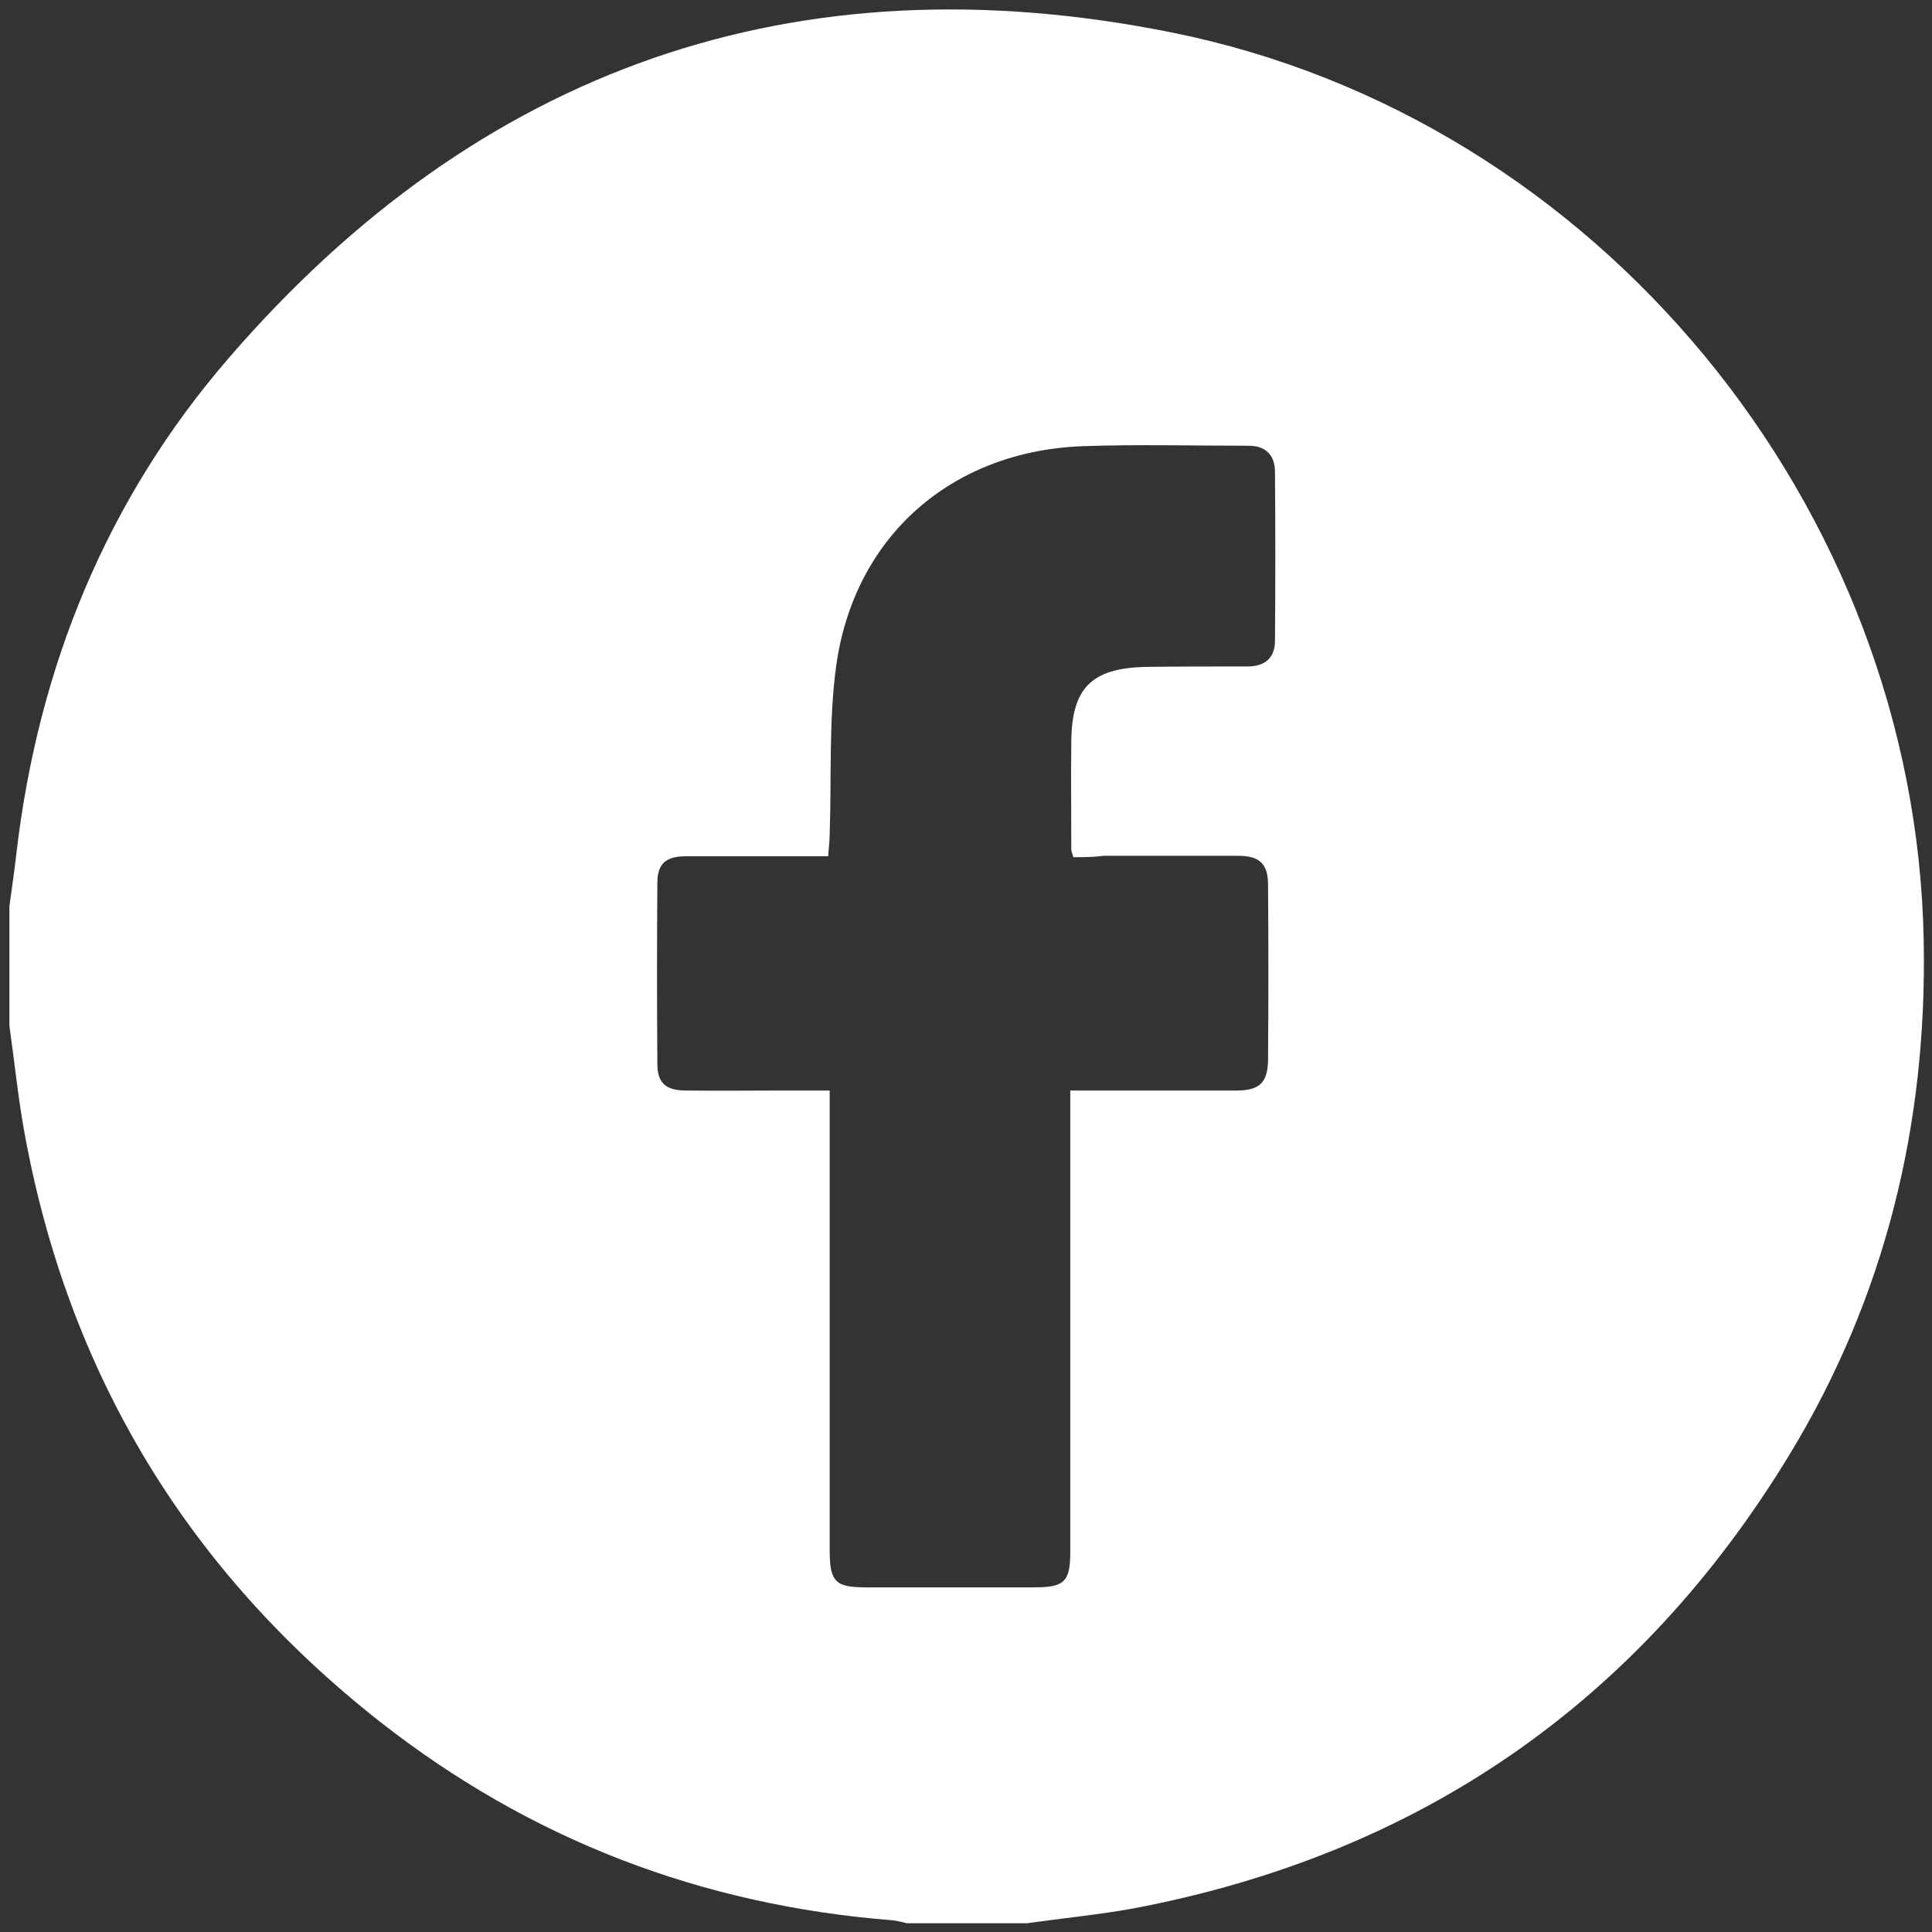
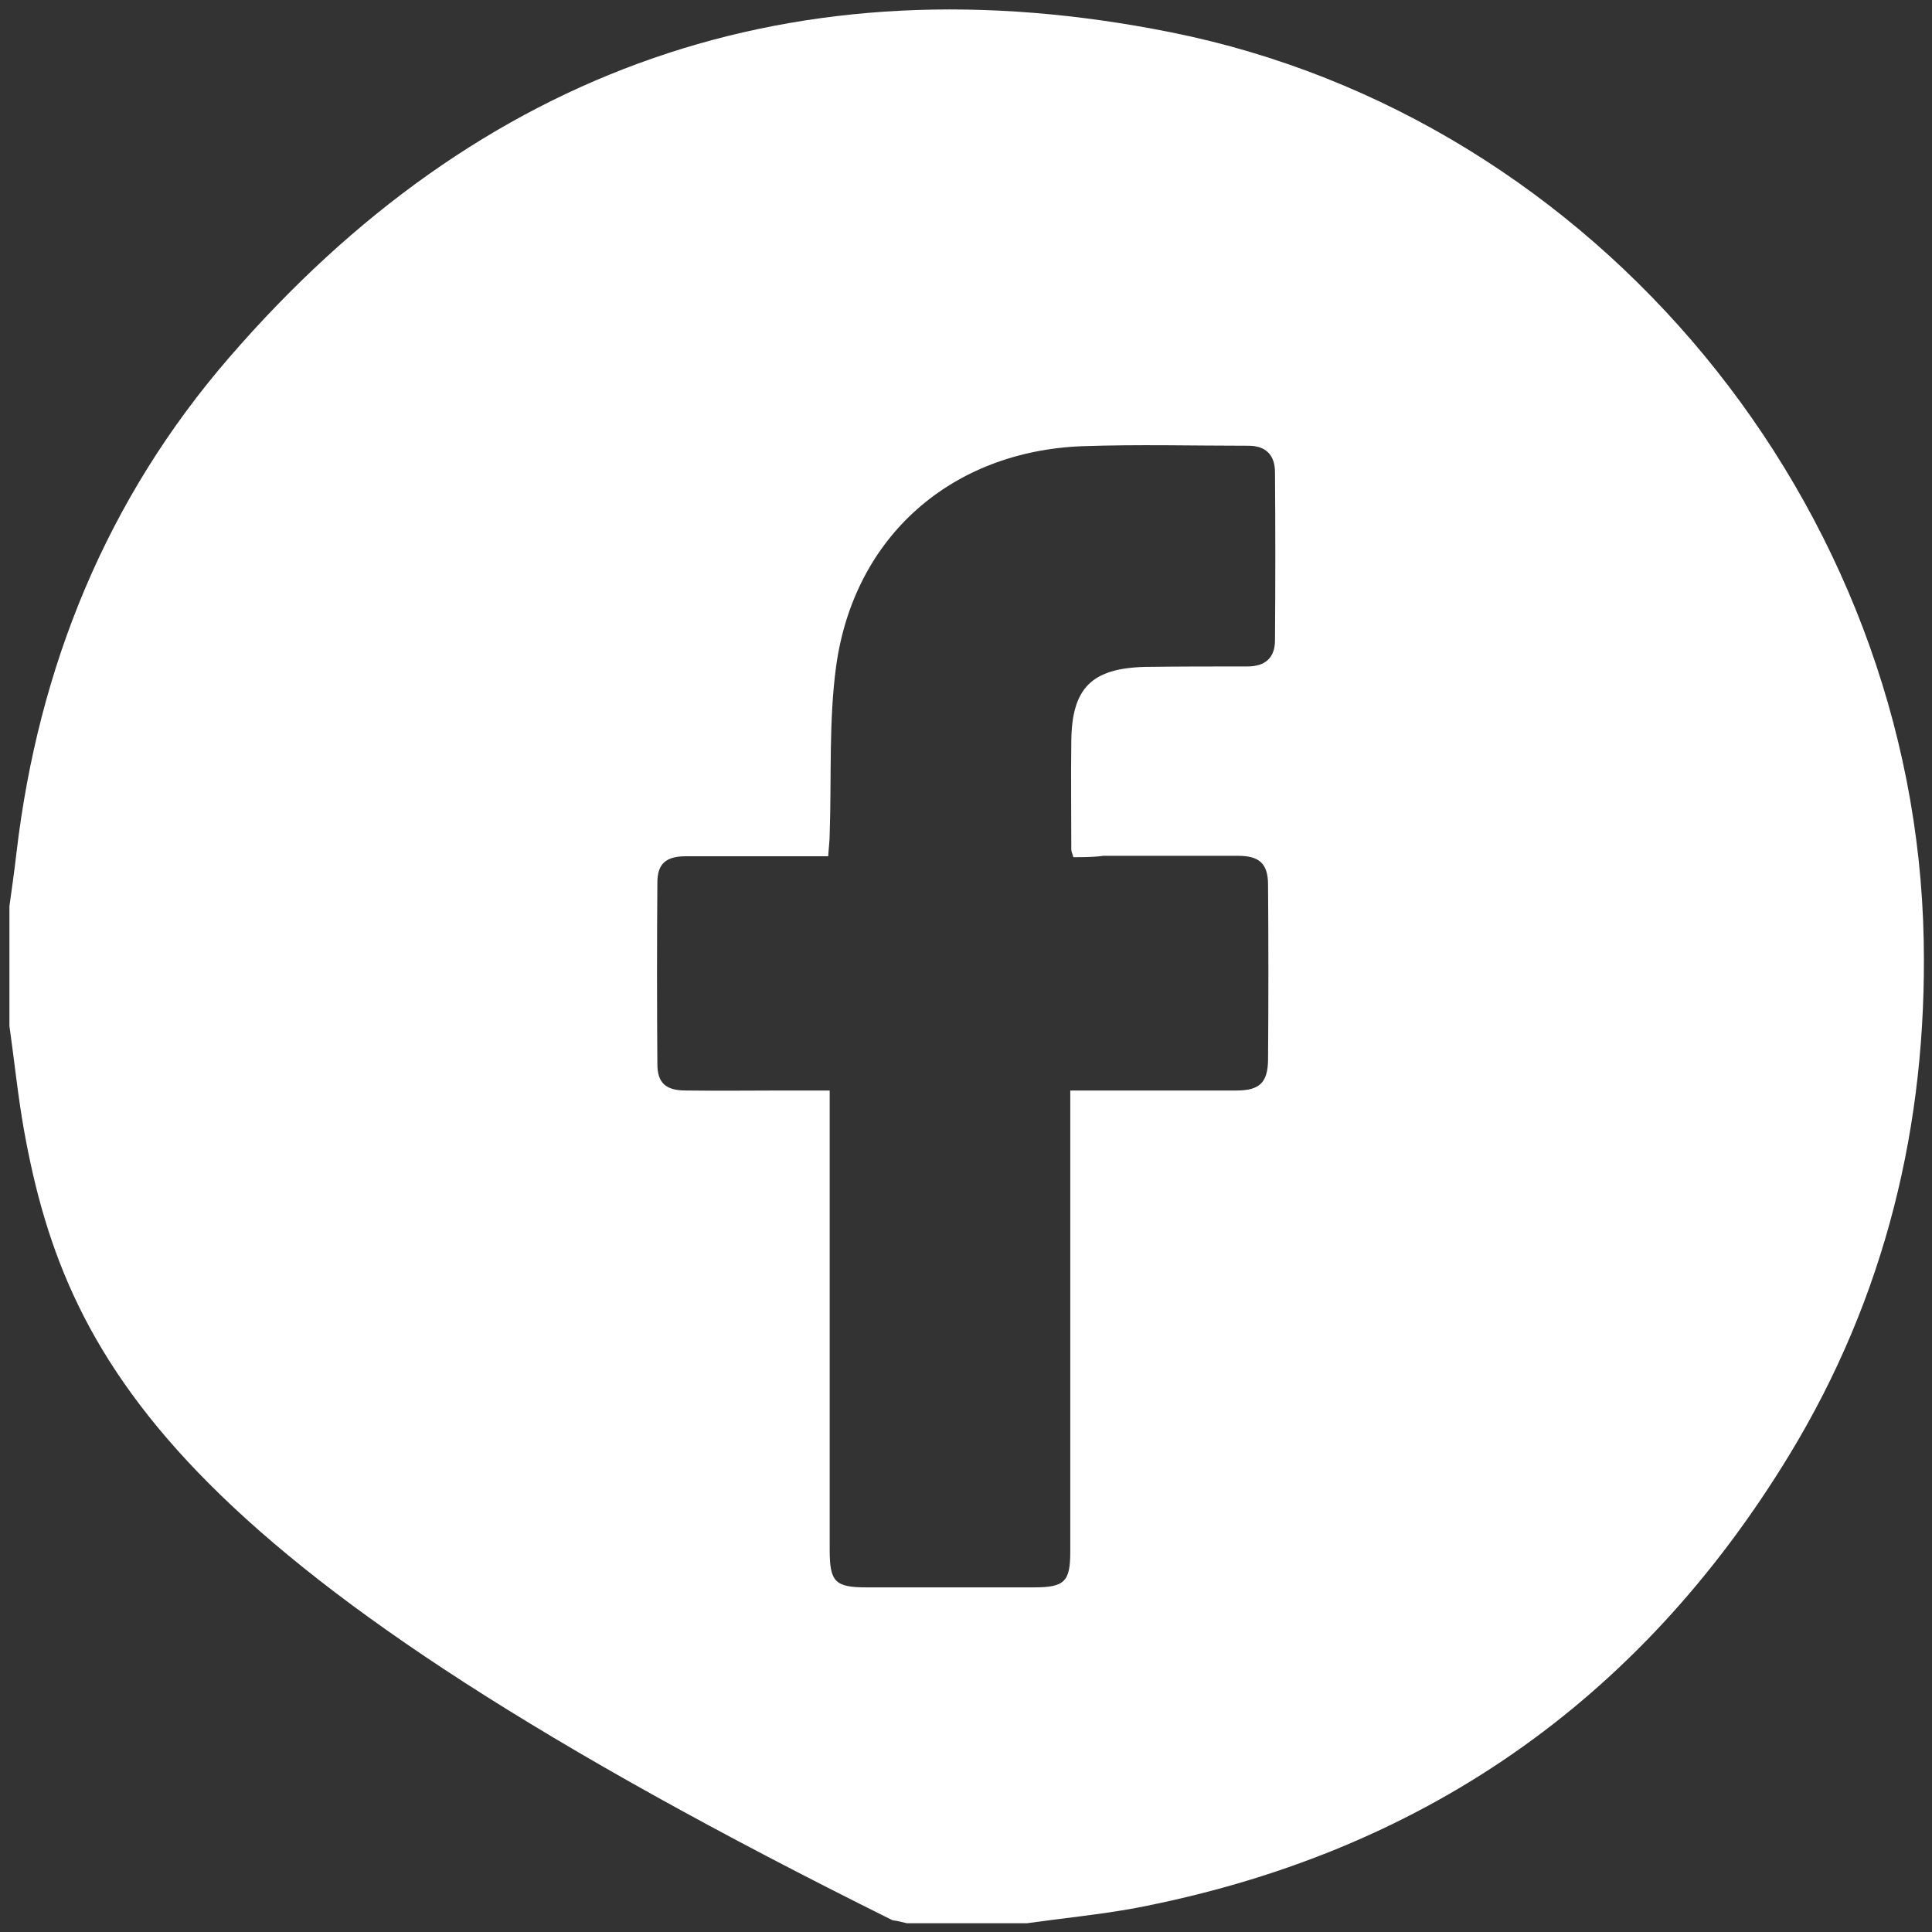
<svg xmlns="http://www.w3.org/2000/svg" version="1.1" id="Layer_1" x="0px" y="0px" viewBox="0 0 1700.8 1700.8" style="enable-background:new 0 0 1700.8 1700.8;" xml:space="preserve">
  <rect x="0" y="0" width="1700.8" height="1700.8" fill="#333333" stroke="none" />
  <style type="text/css">
	.st0{fill:#FFFFFF;}
</style>
  <g>
-     <path class="st0" d="M904,1693.1c-35.2,0-70.3,0-105.5,0c-4.4-0.9-8.4-2.2-12.7-2.6c-167.9-13.2-318.7-70.8-451.4-174.9   C164.3,1381.9,59.2,1207.8,21,994.2c-5.3-29.9-8.4-60.7-12.7-91c0-35.2,0-70.3,0-105.5c2.2-15.8,4.4-31.2,6.2-47   c19.3-164,79.6-311.6,187.3-436C421.8,60.1,700.5-37.9,1031.1,28.5c375.4,75.2,655.4,417.1,662.4,799.6   c3.1,161.8-33.8,313.4-117.8,451.9c-132.7,218.5-325.7,352.1-577.6,400C966.9,1685.6,935.3,1688.7,904,1693.1z M944.9,754.6   c-0.9-3.5-1.8-4.8-1.8-6.6c0-31.6-0.4-63.7,0-95.4c0.4-47,18-64.2,64.6-65.5c30.3-0.4,60.2-0.4,90.5-0.4c15.4,0,24.2-7.5,24.2-22.9   c0.4-49.2,0.4-98.9,0-148.1c0-14.9-7.9-23.3-23.3-23.3c-48.8,0-97.6-1.3-146.4,0.4C837.7,397.3,752,472,736.1,586.3   c-6.6,48.4-4,98.5-5.7,147.7c0,6.2-0.9,12.7-1.3,19.8c-43.1,0-84,0-125.3,0c-17.6,0-25.1,6.6-25.1,23.3   c-0.4,53.2-0.4,106.4,0,159.6c0,16.7,7.5,23.3,25.1,23.3c28.6,0.4,57.1,0,85.7,0c13.2,0,25.9,0,40.9,0c0,8.8,0,15.8,0,22.9   c0,127,0,254.5,0,381.5c0,28.1,4.8,33,32.1,33c49.2,0,98.9,0,148.1,0c26.8,0,31.6-5.3,31.6-31.6c0-128.4,0-256.7,0-385.1   c0-6.6,0-12.7,0-20.7c7.9,0,13.6,0,19.8,0c42.2,0,84.4,0,126.6,0c20.2,0,27.3-7,27.7-26.4c0.4-51.4,0.4-103.3,0-154.7   c0-18.5-7.5-25.5-26.4-25.5c-39.6,0-79.1,0-118.7,0C962.9,754.6,953.7,754.6,944.9,754.6z" />
+     <path class="st0" d="M904,1693.1c-35.2,0-70.3,0-105.5,0c-4.4-0.9-8.4-2.2-12.7-2.6C164.3,1381.9,59.2,1207.8,21,994.2c-5.3-29.9-8.4-60.7-12.7-91c0-35.2,0-70.3,0-105.5c2.2-15.8,4.4-31.2,6.2-47   c19.3-164,79.6-311.6,187.3-436C421.8,60.1,700.5-37.9,1031.1,28.5c375.4,75.2,655.4,417.1,662.4,799.6   c3.1,161.8-33.8,313.4-117.8,451.9c-132.7,218.5-325.7,352.1-577.6,400C966.9,1685.6,935.3,1688.7,904,1693.1z M944.9,754.6   c-0.9-3.5-1.8-4.8-1.8-6.6c0-31.6-0.4-63.7,0-95.4c0.4-47,18-64.2,64.6-65.5c30.3-0.4,60.2-0.4,90.5-0.4c15.4,0,24.2-7.5,24.2-22.9   c0.4-49.2,0.4-98.9,0-148.1c0-14.9-7.9-23.3-23.3-23.3c-48.8,0-97.6-1.3-146.4,0.4C837.7,397.3,752,472,736.1,586.3   c-6.6,48.4-4,98.5-5.7,147.7c0,6.2-0.9,12.7-1.3,19.8c-43.1,0-84,0-125.3,0c-17.6,0-25.1,6.6-25.1,23.3   c-0.4,53.2-0.4,106.4,0,159.6c0,16.7,7.5,23.3,25.1,23.3c28.6,0.4,57.1,0,85.7,0c13.2,0,25.9,0,40.9,0c0,8.8,0,15.8,0,22.9   c0,127,0,254.5,0,381.5c0,28.1,4.8,33,32.1,33c49.2,0,98.9,0,148.1,0c26.8,0,31.6-5.3,31.6-31.6c0-128.4,0-256.7,0-385.1   c0-6.6,0-12.7,0-20.7c7.9,0,13.6,0,19.8,0c42.2,0,84.4,0,126.6,0c20.2,0,27.3-7,27.7-26.4c0.4-51.4,0.4-103.3,0-154.7   c0-18.5-7.5-25.5-26.4-25.5c-39.6,0-79.1,0-118.7,0C962.9,754.6,953.7,754.6,944.9,754.6z" />
  </g>
</svg>